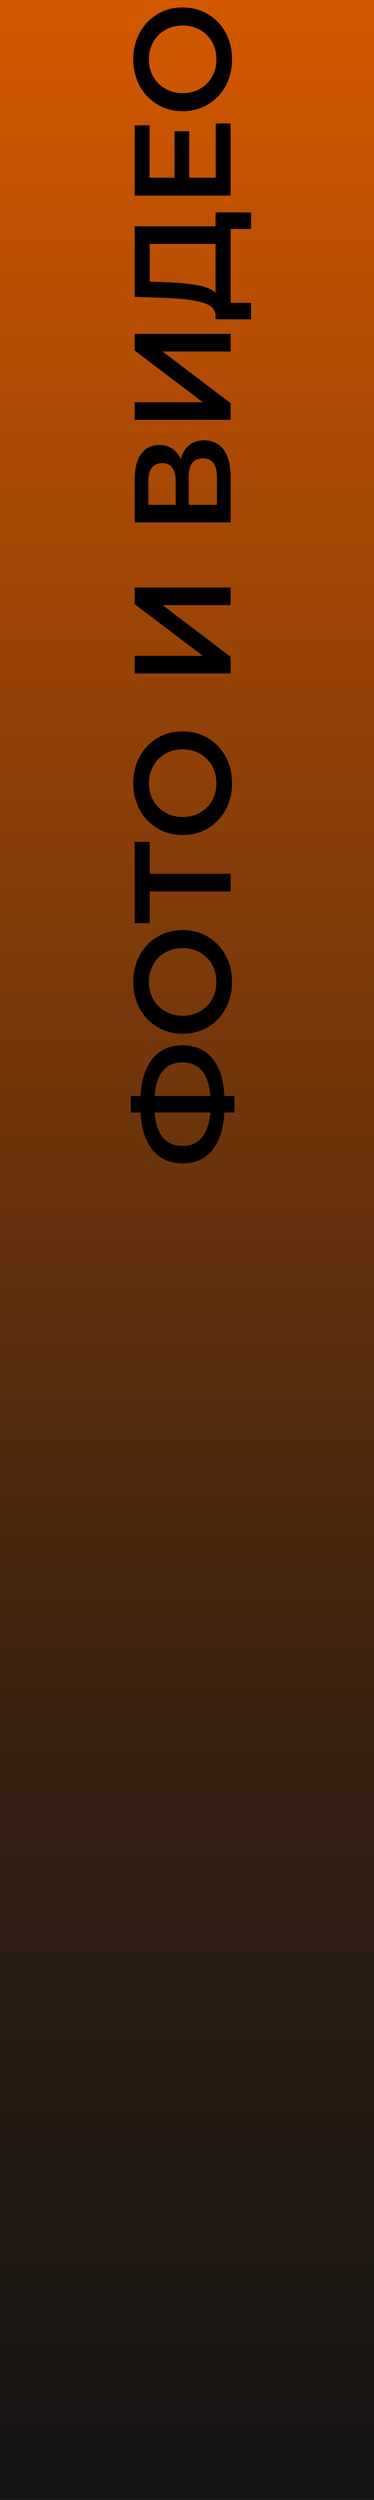
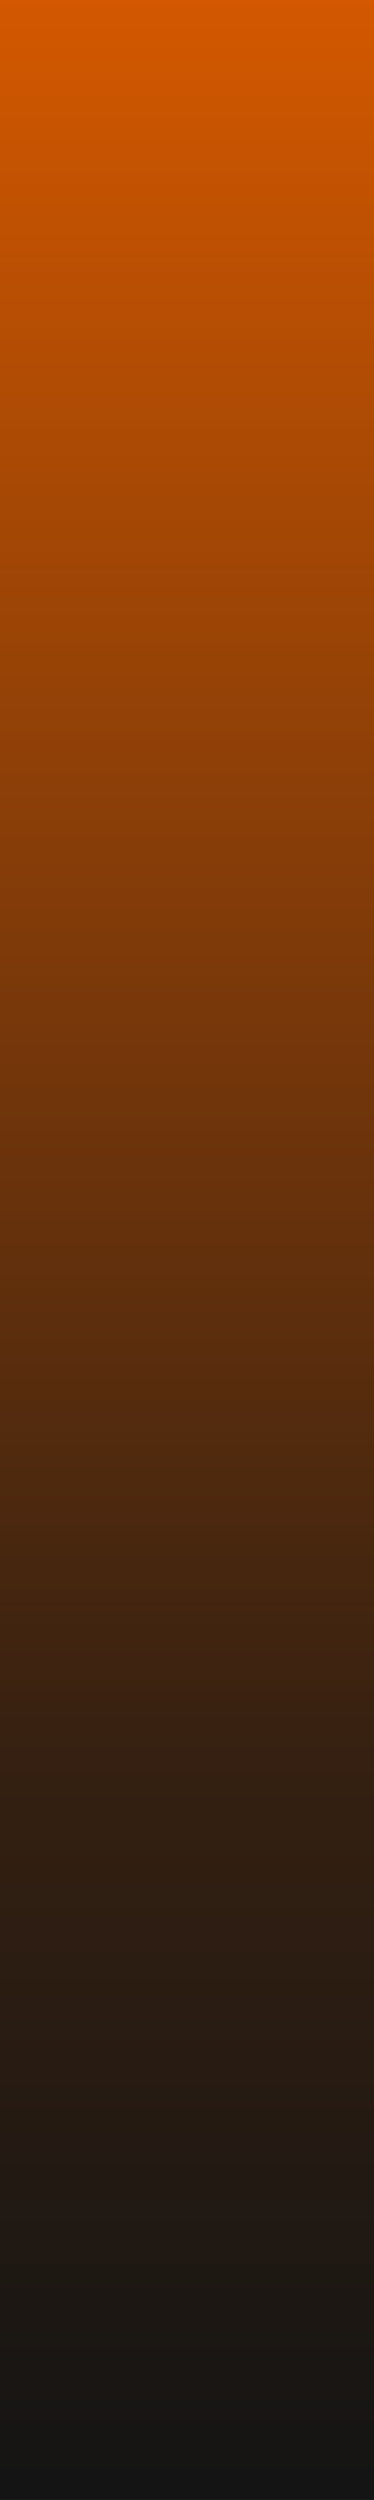
<svg xmlns="http://www.w3.org/2000/svg" width="60" height="400" viewBox="0 0 60 400" fill="none">
  <rect x="60" width="400" height="60" transform="rotate(90 60 0)" fill="url(#paint0_linear_18_10)" />
-   <path d="M29.278 167.244C31.302 167.244 32.901 167.948 34.074 169.356C35.247 170.764 35.885 172.766 35.988 175.362L37.616 175.362L37.616 178.002L35.988 178.002C35.856 180.598 35.211 182.607 34.052 184.03C32.893 185.438 31.302 186.142 29.278 186.142C27.254 186.142 25.663 185.438 24.504 184.03C23.331 182.607 22.678 180.598 22.546 178.002L20.984 178.002L20.984 175.362L22.546 175.362C22.678 172.766 23.331 170.764 24.504 169.356C25.663 167.948 27.254 167.244 29.278 167.244ZM33.744 175.362C33.612 173.602 33.172 172.267 32.424 171.358C31.661 170.449 30.605 169.994 29.256 169.994C27.907 169.994 26.858 170.456 26.11 171.38C25.362 172.289 24.929 173.617 24.812 175.362L33.744 175.362ZM29.278 183.348C30.613 183.348 31.654 182.893 32.402 181.984C33.15 181.06 33.597 179.733 33.744 178.002L24.812 178.002C25.076 181.566 26.565 183.348 29.278 183.348ZM37.22 157.112C37.22 158.682 36.883 160.097 36.208 161.358C35.519 162.62 34.573 163.61 33.37 164.328C32.153 165.047 30.796 165.406 29.3 165.406C27.804 165.406 26.455 165.047 25.252 164.328C24.035 163.61 23.089 162.62 22.414 161.358C21.725 160.097 21.38 158.682 21.38 157.112C21.38 155.543 21.725 154.128 22.414 152.866C23.089 151.605 24.027 150.615 25.23 149.896C26.433 149.178 27.789 148.818 29.3 148.818C30.811 148.818 32.167 149.178 33.37 149.896C34.573 150.615 35.519 151.605 36.208 152.866C36.883 154.128 37.22 155.543 37.22 157.112ZM34.712 157.112C34.712 156.086 34.485 155.162 34.03 154.34C33.561 153.519 32.915 152.874 32.094 152.404C31.258 151.935 30.327 151.7 29.3 151.7C28.273 151.7 27.349 151.935 26.528 152.404C25.692 152.874 25.047 153.519 24.592 154.34C24.123 155.162 23.888 156.086 23.888 157.112C23.888 158.139 24.123 159.063 24.592 159.884C25.047 160.706 25.692 161.351 26.528 161.82C27.349 162.29 28.273 162.524 29.3 162.524C30.327 162.524 31.258 162.29 32.094 161.82C32.915 161.351 33.561 160.706 34.03 159.884C34.485 159.063 34.712 158.139 34.712 157.112ZM24.02 134.695L24.02 139.799L37 139.799L37 142.637L24.02 142.637L24.02 147.719L21.6 147.719L21.6 134.695L24.02 134.695ZM37.22 125.316C37.22 126.885 36.883 128.3 36.208 129.562C35.519 130.823 34.573 131.813 33.37 132.532C32.153 133.25 30.796 133.61 29.3 133.61C27.804 133.61 26.455 133.25 25.252 132.532C24.035 131.813 23.089 130.823 22.414 129.562C21.725 128.3 21.38 126.885 21.38 125.316C21.38 123.746 21.725 122.331 22.414 121.07C23.089 119.808 24.027 118.818 25.23 118.1C26.433 117.381 27.789 117.022 29.3 117.022C30.811 117.022 32.167 117.381 33.37 118.1C34.573 118.818 35.519 119.808 36.208 121.07C36.883 122.331 37.22 123.746 37.22 125.316ZM34.712 125.316C34.712 124.289 34.485 123.365 34.03 122.544C33.561 121.722 32.915 121.077 32.094 120.608C31.258 120.138 30.327 119.904 29.3 119.904C28.273 119.904 27.349 120.138 26.528 120.608C25.692 121.077 25.047 121.722 24.592 122.544C24.123 123.365 23.888 124.289 23.888 125.316C23.888 126.342 24.123 127.266 24.592 128.088C25.047 128.909 25.692 129.554 26.528 130.024C27.349 130.493 28.273 130.728 29.3 130.728C30.327 130.728 31.258 130.493 32.094 130.024C32.915 129.554 33.561 128.909 34.03 128.088C34.485 127.266 34.712 126.342 34.712 125.316ZM21.6 107.758L21.6 104.942L32.534 104.942L21.6 96.669L21.6 94.007L37 94.007L37 96.823L26.088 96.823L37 105.096L37 107.758L21.6 107.758ZM28.992 73.468C29.256 72.485 29.711 71.737 30.356 71.224C30.987 70.71 31.779 70.454 32.732 70.454C34.081 70.454 35.13 70.952 35.878 71.95C36.626 72.947 37 74.392 37 76.284L37 83.588L21.6 83.588L21.6 76.702C21.6 74.971 21.945 73.622 22.634 72.654C23.323 71.686 24.299 71.202 25.56 71.202C26.367 71.202 27.063 71.4 27.65 71.796C28.237 72.177 28.684 72.734 28.992 73.468ZM28.178 80.772L28.178 76.944C28.178 76.02 27.995 75.316 27.628 74.832C27.261 74.348 26.719 74.106 26 74.106C25.281 74.106 24.739 74.348 24.372 74.832C23.991 75.316 23.8 76.02 23.8 76.944L23.8 80.772L28.178 80.772ZM34.8 76.372C34.8 74.348 34.037 73.336 32.512 73.336C31.016 73.336 30.268 74.348 30.268 76.372L30.268 80.772L34.8 80.772L34.8 76.372ZM21.6 67.174L21.6 64.358L32.534 64.358L21.6 56.086L21.6 53.424L37 53.424L37 56.24L26.088 56.24L37 64.512L37 67.174L21.6 67.174ZM34.58 33.988L40.278 33.988L40.278 36.628L37 36.628L37 48.442L40.278 48.442L40.278 51.104L34.58 51.082L34.58 50.422C34.536 49.454 33.825 48.779 32.446 48.398C31.053 48.002 29.065 47.76 26.484 47.672L21.6 47.496L21.6 36.21L34.58 36.21L34.58 33.988ZM26.748 45.164C28.743 45.237 30.407 45.399 31.742 45.648C33.062 45.897 34.008 46.293 34.58 46.836L34.58 39.026L24.02 39.026L24.02 45.054L26.748 45.164ZM34.602 19.745L37 19.745L37 31.295L21.6 31.295L21.6 20.053L23.998 20.053L23.998 28.435L28.002 28.435L28.002 20.999L30.356 20.999L30.356 28.435L34.602 28.435L34.602 19.745ZM37.22 9.493C37.22 11.063 36.883 12.478 36.208 13.739C35.519 15.001 34.573 15.991 33.37 16.709C32.153 17.428 30.796 17.787 29.3 17.787C27.804 17.787 26.455 17.428 25.252 16.709C24.035 15.991 23.089 15.001 22.414 13.739C21.725 12.478 21.38 11.063 21.38 9.493C21.38 7.924 21.725 6.509 22.414 5.247C23.089 3.986 24.027 2.996 25.23 2.277C26.433 1.559 27.789 1.199 29.3 1.199C30.811 1.199 32.167 1.559 33.37 2.277C34.573 2.996 35.519 3.986 36.208 5.247C36.883 6.509 37.22 7.924 37.22 9.493ZM34.712 9.493C34.712 8.467 34.485 7.543 34.03 6.721C33.561 5.9 32.915 5.255 32.094 4.785C31.258 4.316 30.327 4.081 29.3 4.081C28.273 4.081 27.349 4.316 26.528 4.785C25.692 5.255 25.047 5.9 24.592 6.721C24.123 7.543 23.888 8.467 23.888 9.493C23.888 10.52 24.123 11.444 24.592 12.265C25.047 13.087 25.692 13.732 26.528 14.201C27.349 14.671 28.273 14.905 29.3 14.905C30.327 14.905 31.258 14.671 32.094 14.201C32.915 13.732 33.561 13.087 34.03 12.265C34.485 11.444 34.712 10.52 34.712 9.493Z" fill="black" />
  <defs>
    <linearGradient id="paint0_linear_18_10" x1="60" y1="30" x2="460" y2="30" gradientUnits="userSpaceOnUse">
      <stop stop-color="#D35800" />
      <stop offset="0.705" stop-color="#352011" />
      <stop offset="1" stop-color="#141414" />
    </linearGradient>
  </defs>
</svg>